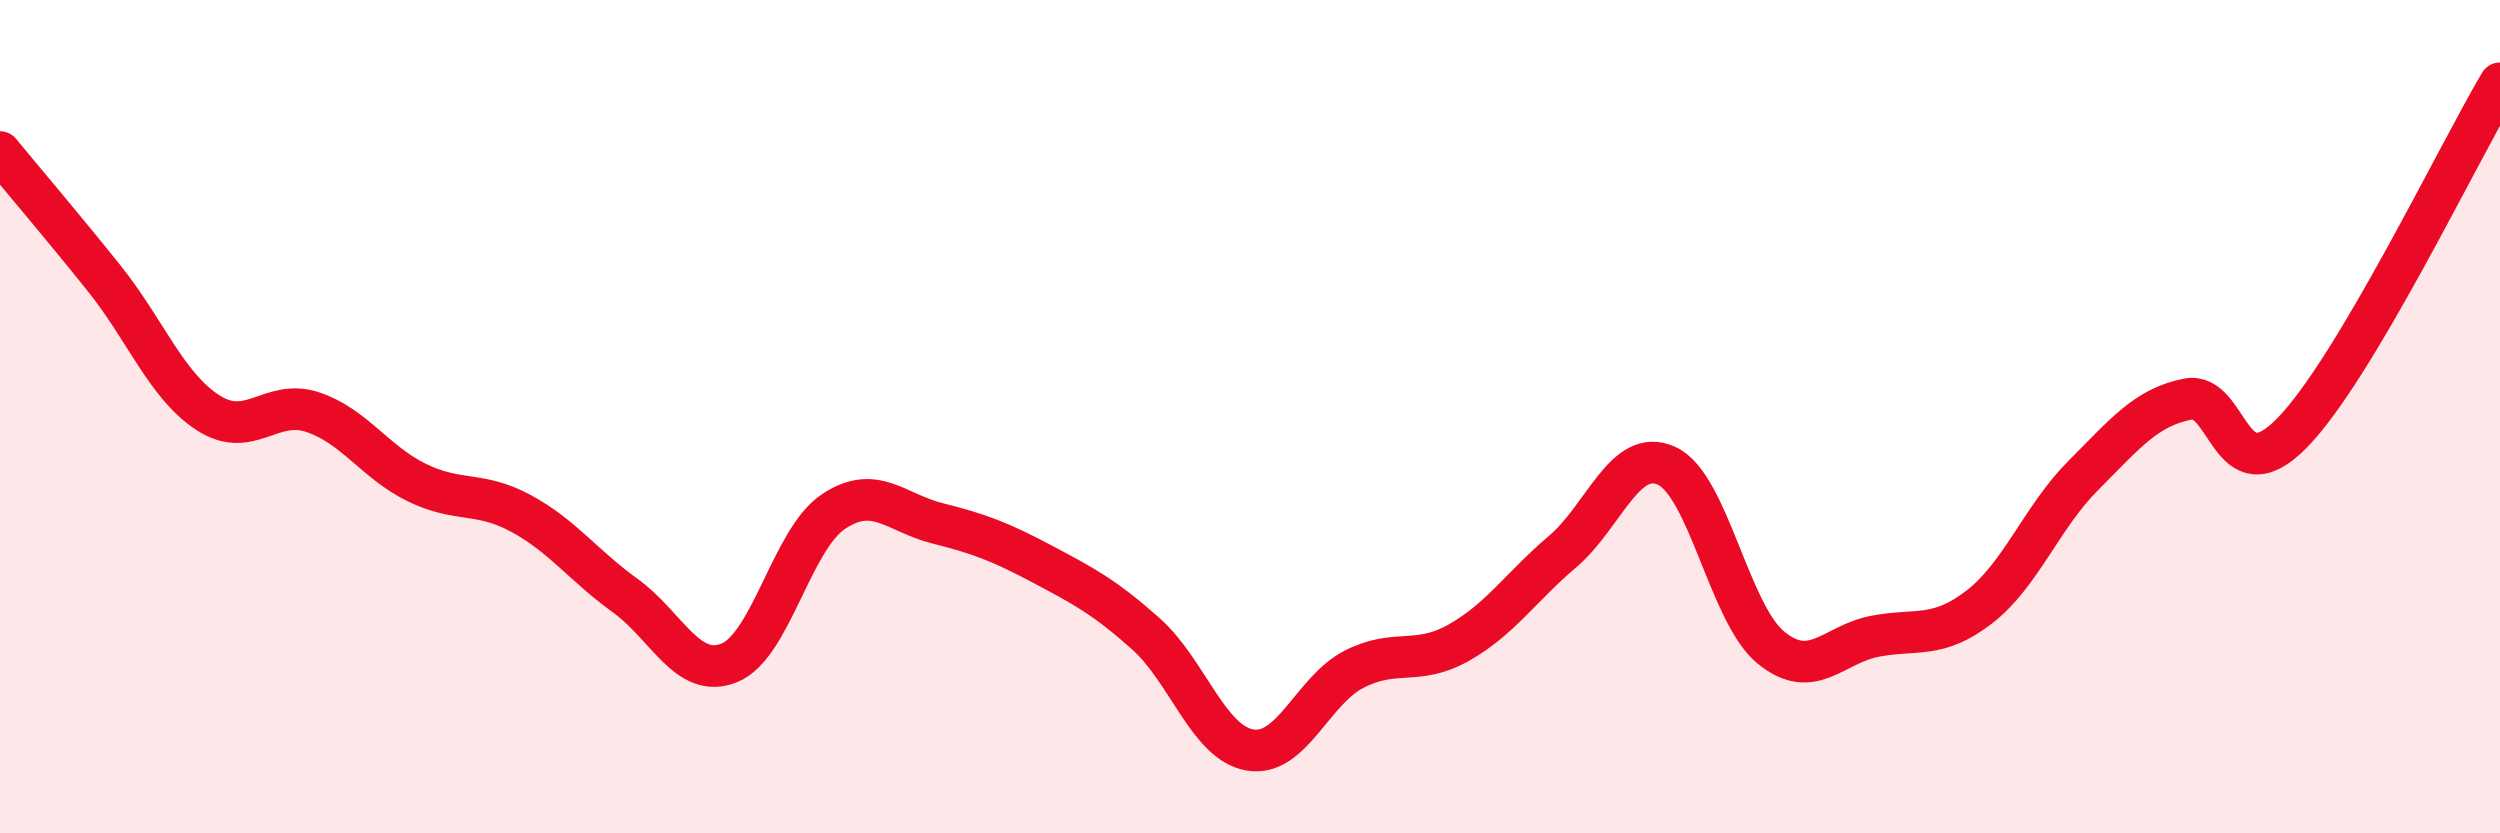
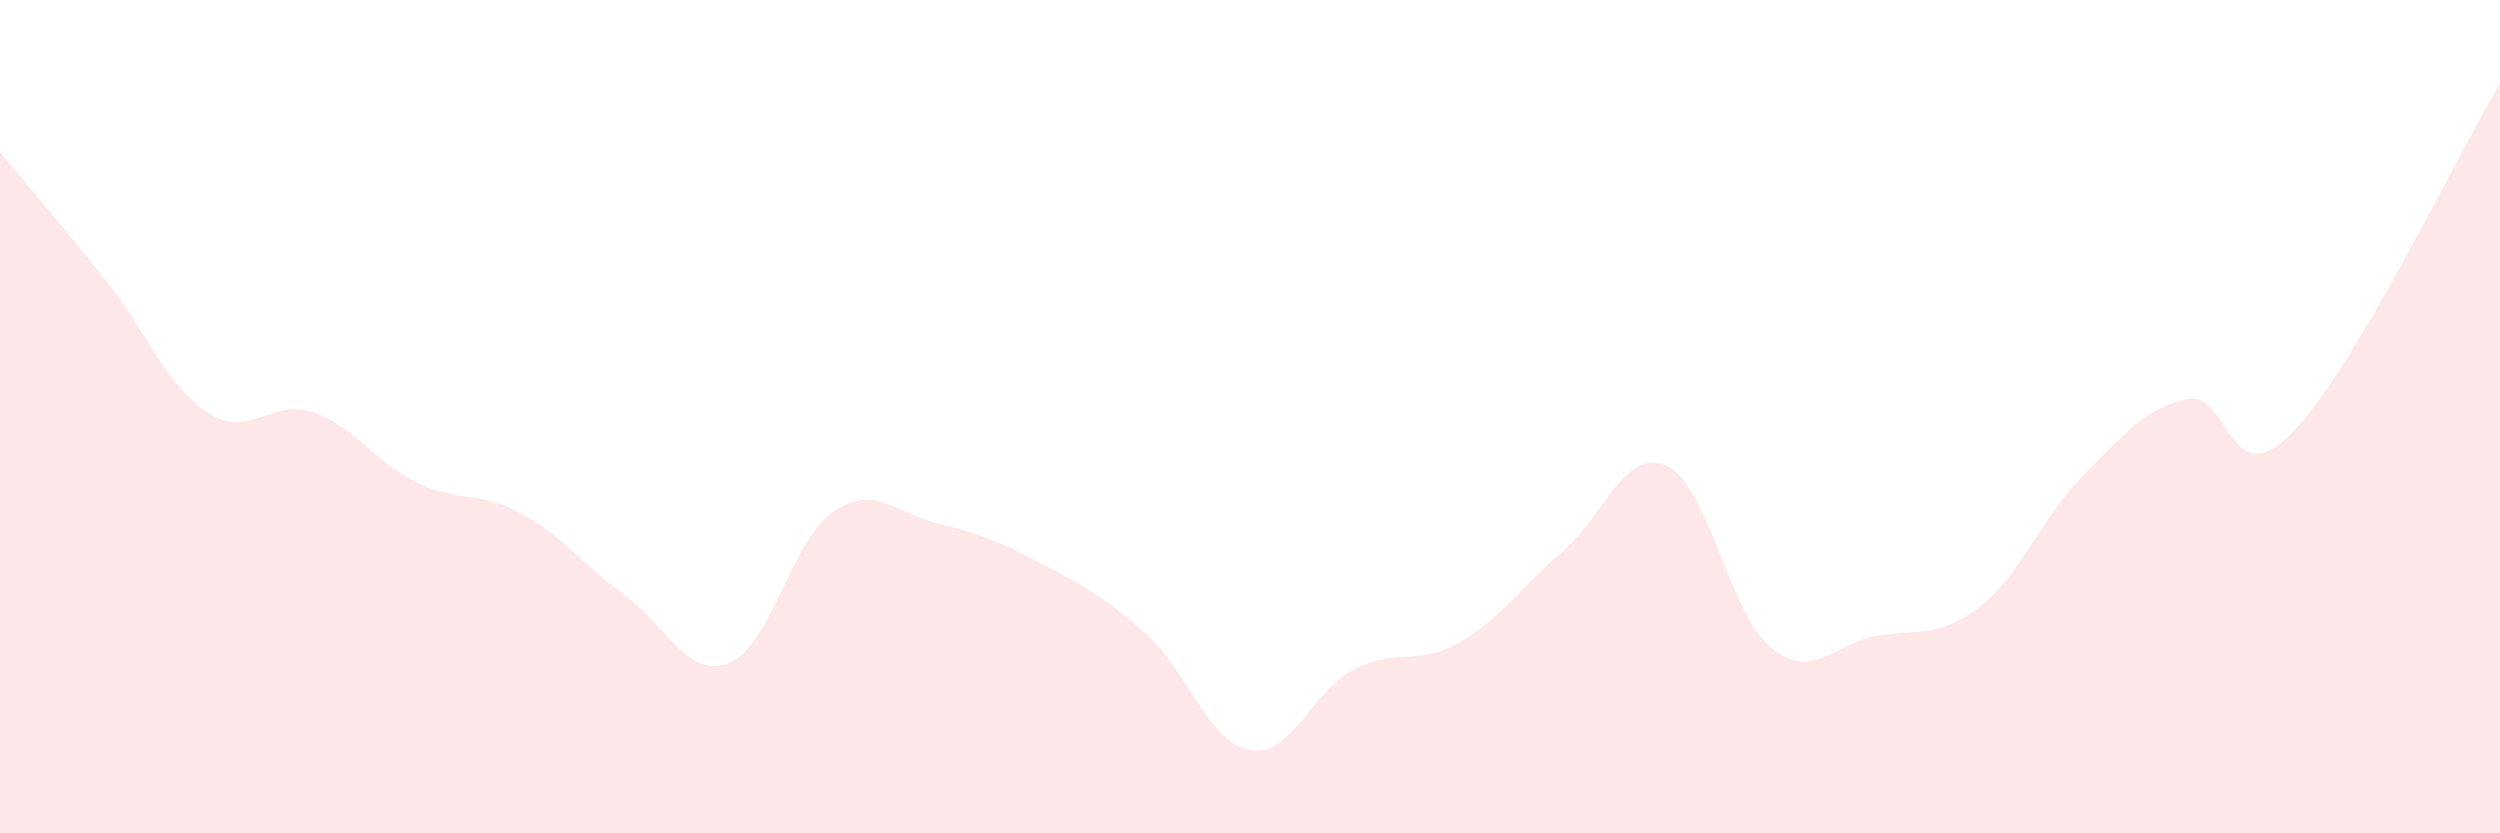
<svg xmlns="http://www.w3.org/2000/svg" width="60" height="20" viewBox="0 0 60 20">
  <path d="M 0,3.65 C 0.5,4.26 1.5,5.43 2.5,6.68 C 3.5,7.93 4,9.27 5,9.91 C 6,10.55 6.5,9.56 7.5,9.89 C 8.5,10.22 9,11.09 10,11.58 C 11,12.07 11.5,11.78 12.5,12.32 C 13.5,12.86 14,13.57 15,14.29 C 16,15.01 16.5,16.31 17.5,15.91 C 18.5,15.51 19,12.95 20,12.28 C 21,11.61 21.5,12.31 22.5,12.56 C 23.5,12.81 24,13 25,13.53 C 26,14.06 26.5,14.32 27.5,15.21 C 28.5,16.1 29,17.83 30,18 C 31,18.17 31.5,16.57 32.5,16.06 C 33.5,15.55 34,15.99 35,15.43 C 36,14.87 36.5,14.09 37.5,13.24 C 38.5,12.39 39,10.72 40,11.18 C 41,11.64 41.5,14.72 42.5,15.54 C 43.5,16.36 44,15.46 45,15.27 C 46,15.08 46.5,15.34 47.5,14.57 C 48.5,13.8 49,12.41 50,11.41 C 51,10.41 51.5,9.78 52.5,9.58 C 53.5,9.38 53.5,11.92 55,10.4 C 56.5,8.88 59,3.68 60,2L60 20L0 20Z" fill="#EB0A25" opacity="0.1" stroke-linecap="round" stroke-linejoin="round" />
-   <path d="M 0,3.65 C 0.5,4.26 1.5,5.43 2.5,6.68 C 3.5,7.93 4,9.27 5,9.91 C 6,10.55 6.5,9.56 7.5,9.89 C 8.5,10.22 9,11.09 10,11.58 C 11,12.07 11.5,11.78 12.5,12.32 C 13.5,12.86 14,13.57 15,14.29 C 16,15.01 16.5,16.31 17.5,15.91 C 18.5,15.51 19,12.95 20,12.28 C 21,11.61 21.5,12.31 22.5,12.56 C 23.5,12.81 24,13 25,13.53 C 26,14.06 26.5,14.32 27.5,15.21 C 28.5,16.1 29,17.83 30,18 C 31,18.17 31.5,16.57 32.5,16.06 C 33.5,15.55 34,15.99 35,15.43 C 36,14.87 36.5,14.09 37.5,13.24 C 38.5,12.39 39,10.72 40,11.18 C 41,11.64 41.5,14.72 42.5,15.54 C 43.5,16.36 44,15.46 45,15.27 C 46,15.08 46.5,15.34 47.5,14.57 C 48.5,13.8 49,12.41 50,11.41 C 51,10.41 51.5,9.78 52.5,9.58 C 53.5,9.38 53.5,11.92 55,10.4 C 56.5,8.88 59,3.68 60,2" stroke="#EB0A25" stroke-width="1" fill="none" stroke-linecap="round" stroke-linejoin="round" />
</svg>